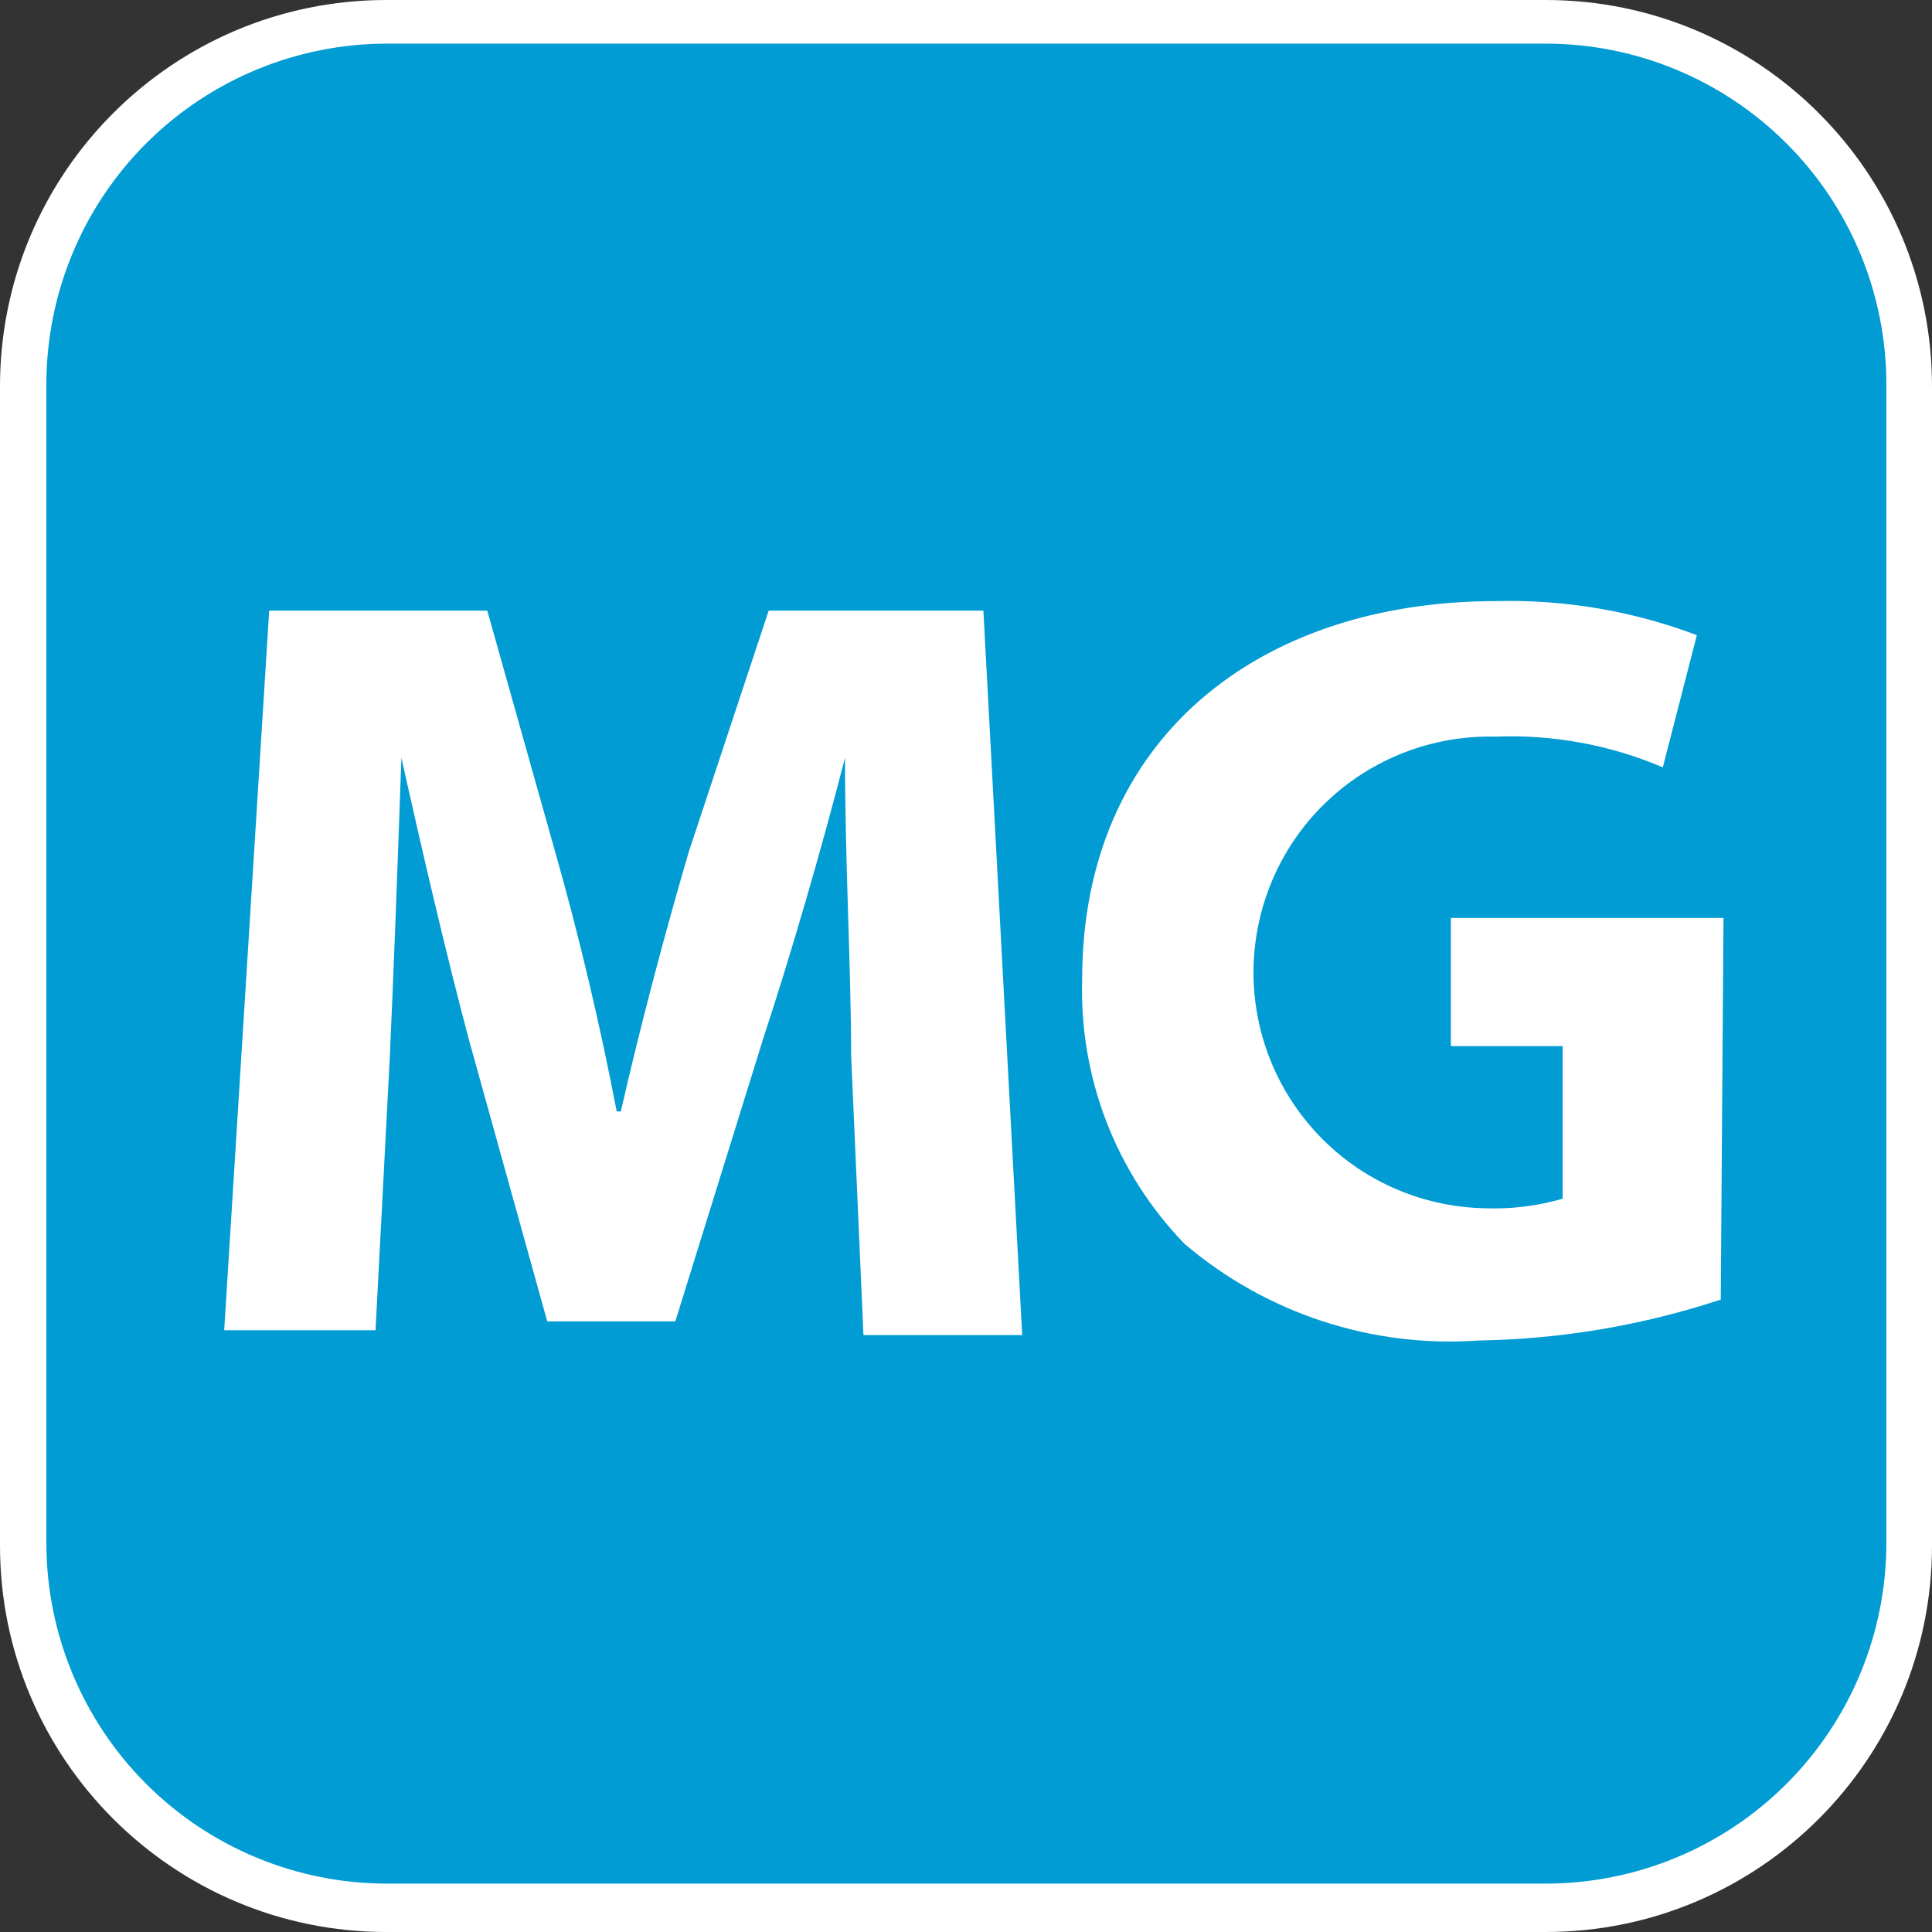
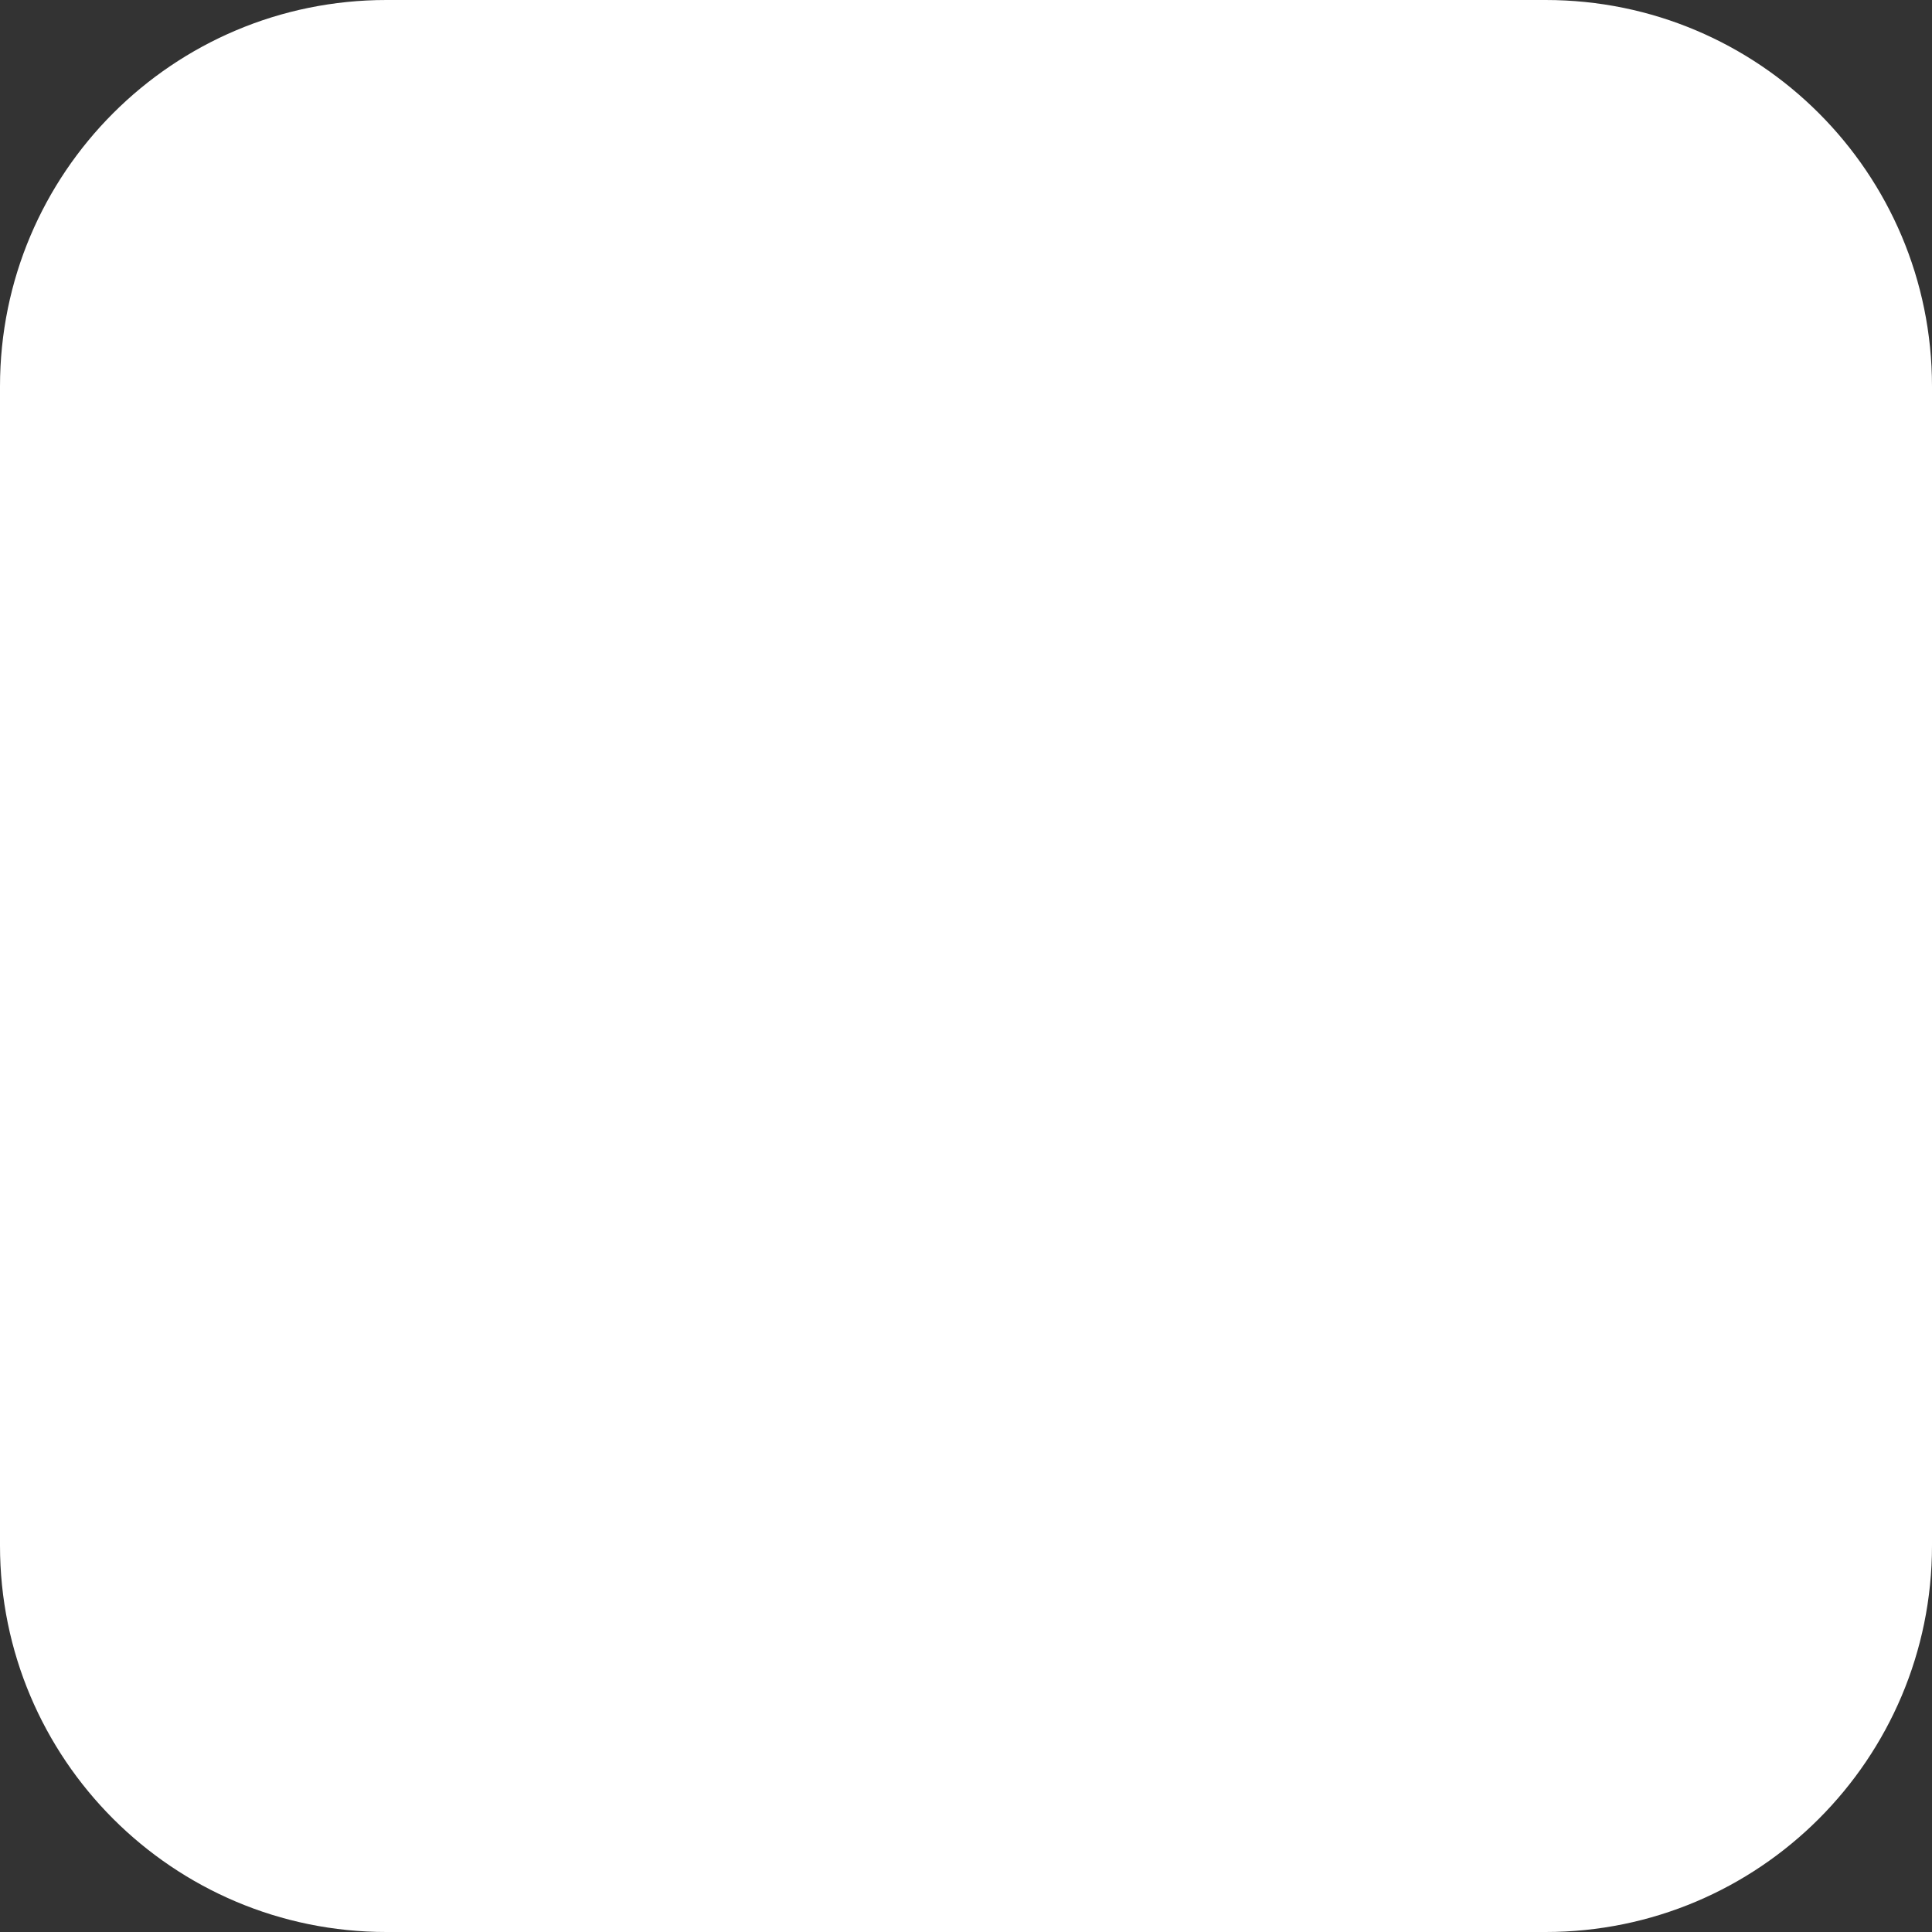
<svg xmlns="http://www.w3.org/2000/svg" width="24" height="24" viewBox="0 0 24 24" fill="none">
  <rect x="0" y="0" width="24" height="24" fill="#333333" stroke="none" />
  <g clip-path="url(#clip0_11590_18824)">
    <path d="M19.2 0H4.8C2.149 0 0 2.149 0 4.8V19.2C0 21.851 2.149 24 4.8 24H19.2C21.851 24 24 21.851 24 19.2V4.8C24 2.149 21.851 0 19.2 0Z" fill="white" />
-     <path d="M19.2 23.399H4.808C3.686 23.399 2.609 22.953 1.815 22.159C1.022 21.365 0.576 20.289 0.576 19.166V4.775C0.576 3.652 1.022 2.575 1.815 1.782C2.609 0.988 3.686 0.542 4.808 0.542H19.2C20.323 0.542 21.399 0.988 22.193 1.782C22.987 2.575 23.433 3.652 23.433 4.775V19.166C23.433 20.289 22.987 21.365 22.193 22.159C21.399 22.953 20.323 23.399 19.2 23.399Z" fill="#009CD3" />
    <path d="M10.573 13.113C10.573 12.03 10.497 10.726 10.497 9.414C10.201 10.565 9.829 11.843 9.481 12.902L8.389 16.415H6.798L5.833 12.944C5.545 11.869 5.249 10.591 4.986 9.414C4.944 10.633 4.893 12.021 4.842 13.139L4.665 16.525H2.785L3.344 7.585H6.053L6.899 10.591C7.196 11.632 7.458 12.749 7.661 13.807H7.712C7.949 12.766 8.262 11.581 8.559 10.573L9.549 7.585H12.216L12.698 16.584H10.726L10.573 13.113Z" fill="white" />
    <path d="M21.376 16.144C20.405 16.464 19.392 16.636 18.37 16.652C17.041 16.747 15.727 16.315 14.713 15.45C14.293 15.015 13.963 14.5 13.745 13.936C13.527 13.372 13.425 12.77 13.443 12.165C13.443 9.177 15.636 7.467 18.59 7.467C19.44 7.446 20.285 7.59 21.079 7.89L20.656 9.532C19.999 9.252 19.287 9.122 18.574 9.151C17.797 9.132 17.044 9.423 16.481 9.958C15.918 10.494 15.592 11.232 15.572 12.008C15.553 12.785 15.844 13.538 16.38 14.101C16.915 14.664 17.653 14.99 18.43 15.009C18.761 15.023 19.093 14.983 19.412 14.891V12.995H18.023V11.403H21.41L21.376 16.144Z" fill="white" />
  </g>
  <defs>
    <clipPath id="clip0_11590_18824">
      <rect width="24" height="24" fill="white" />
    </clipPath>
  </defs>
</svg>